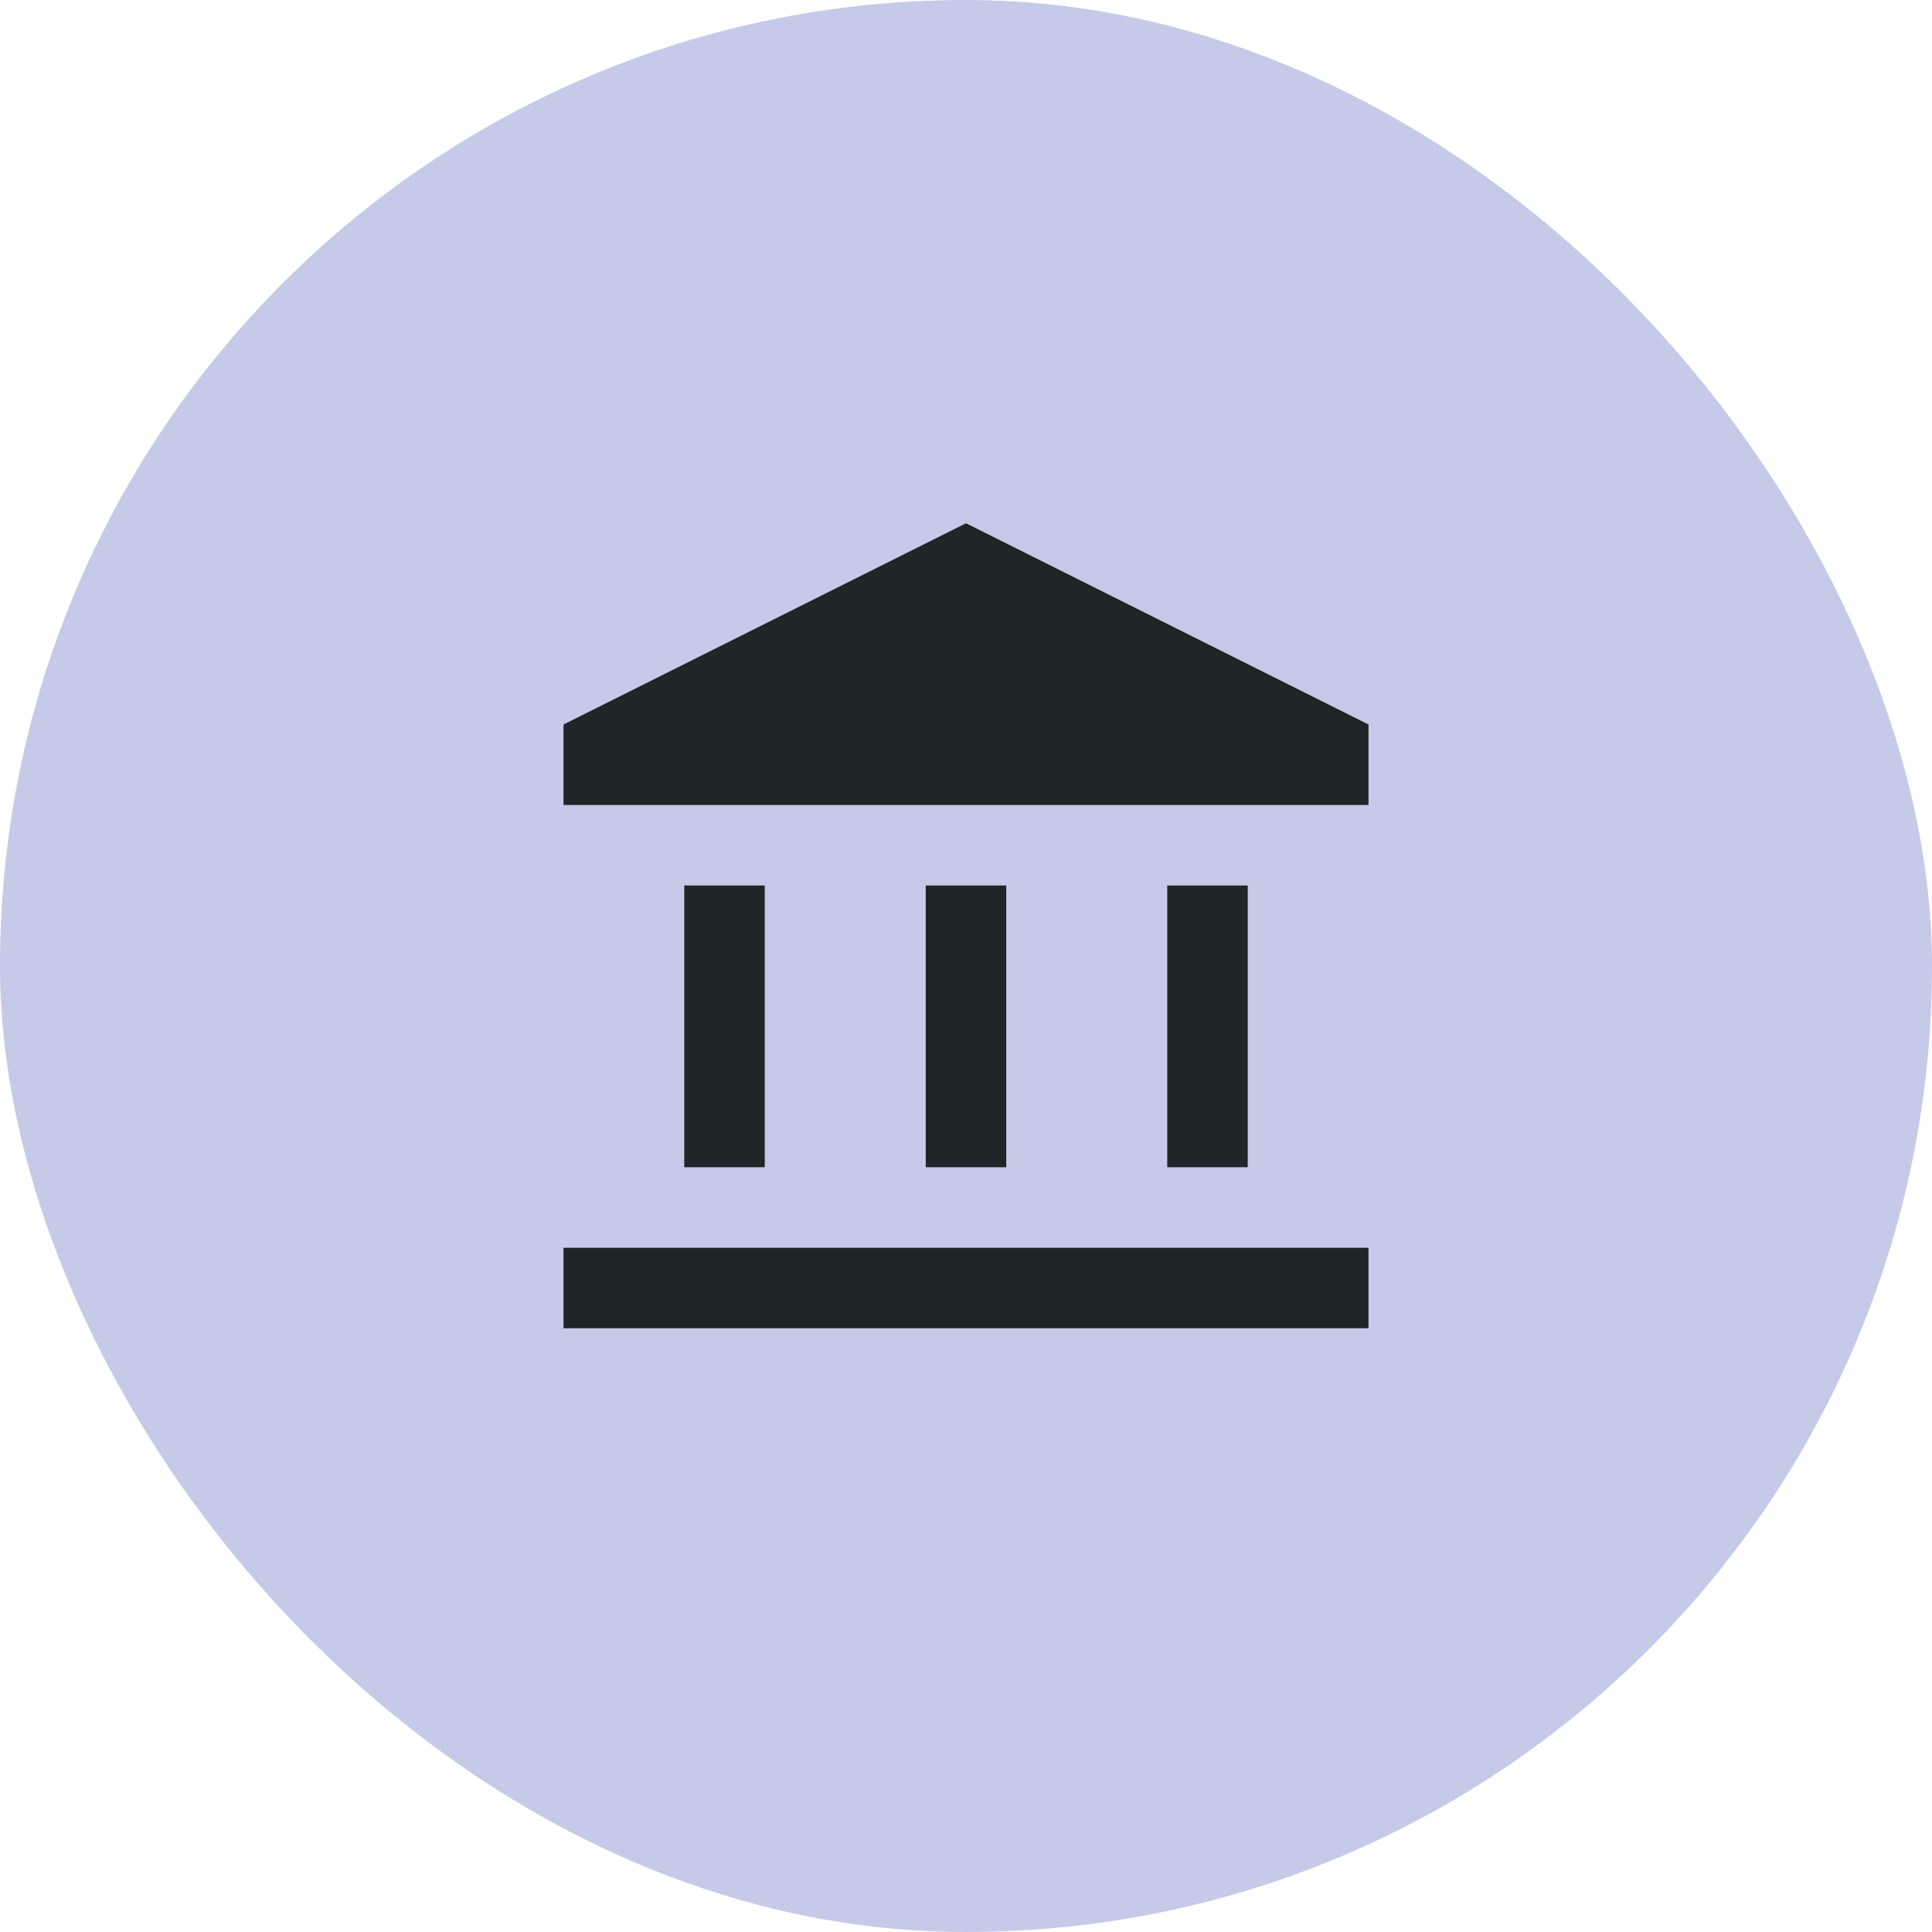
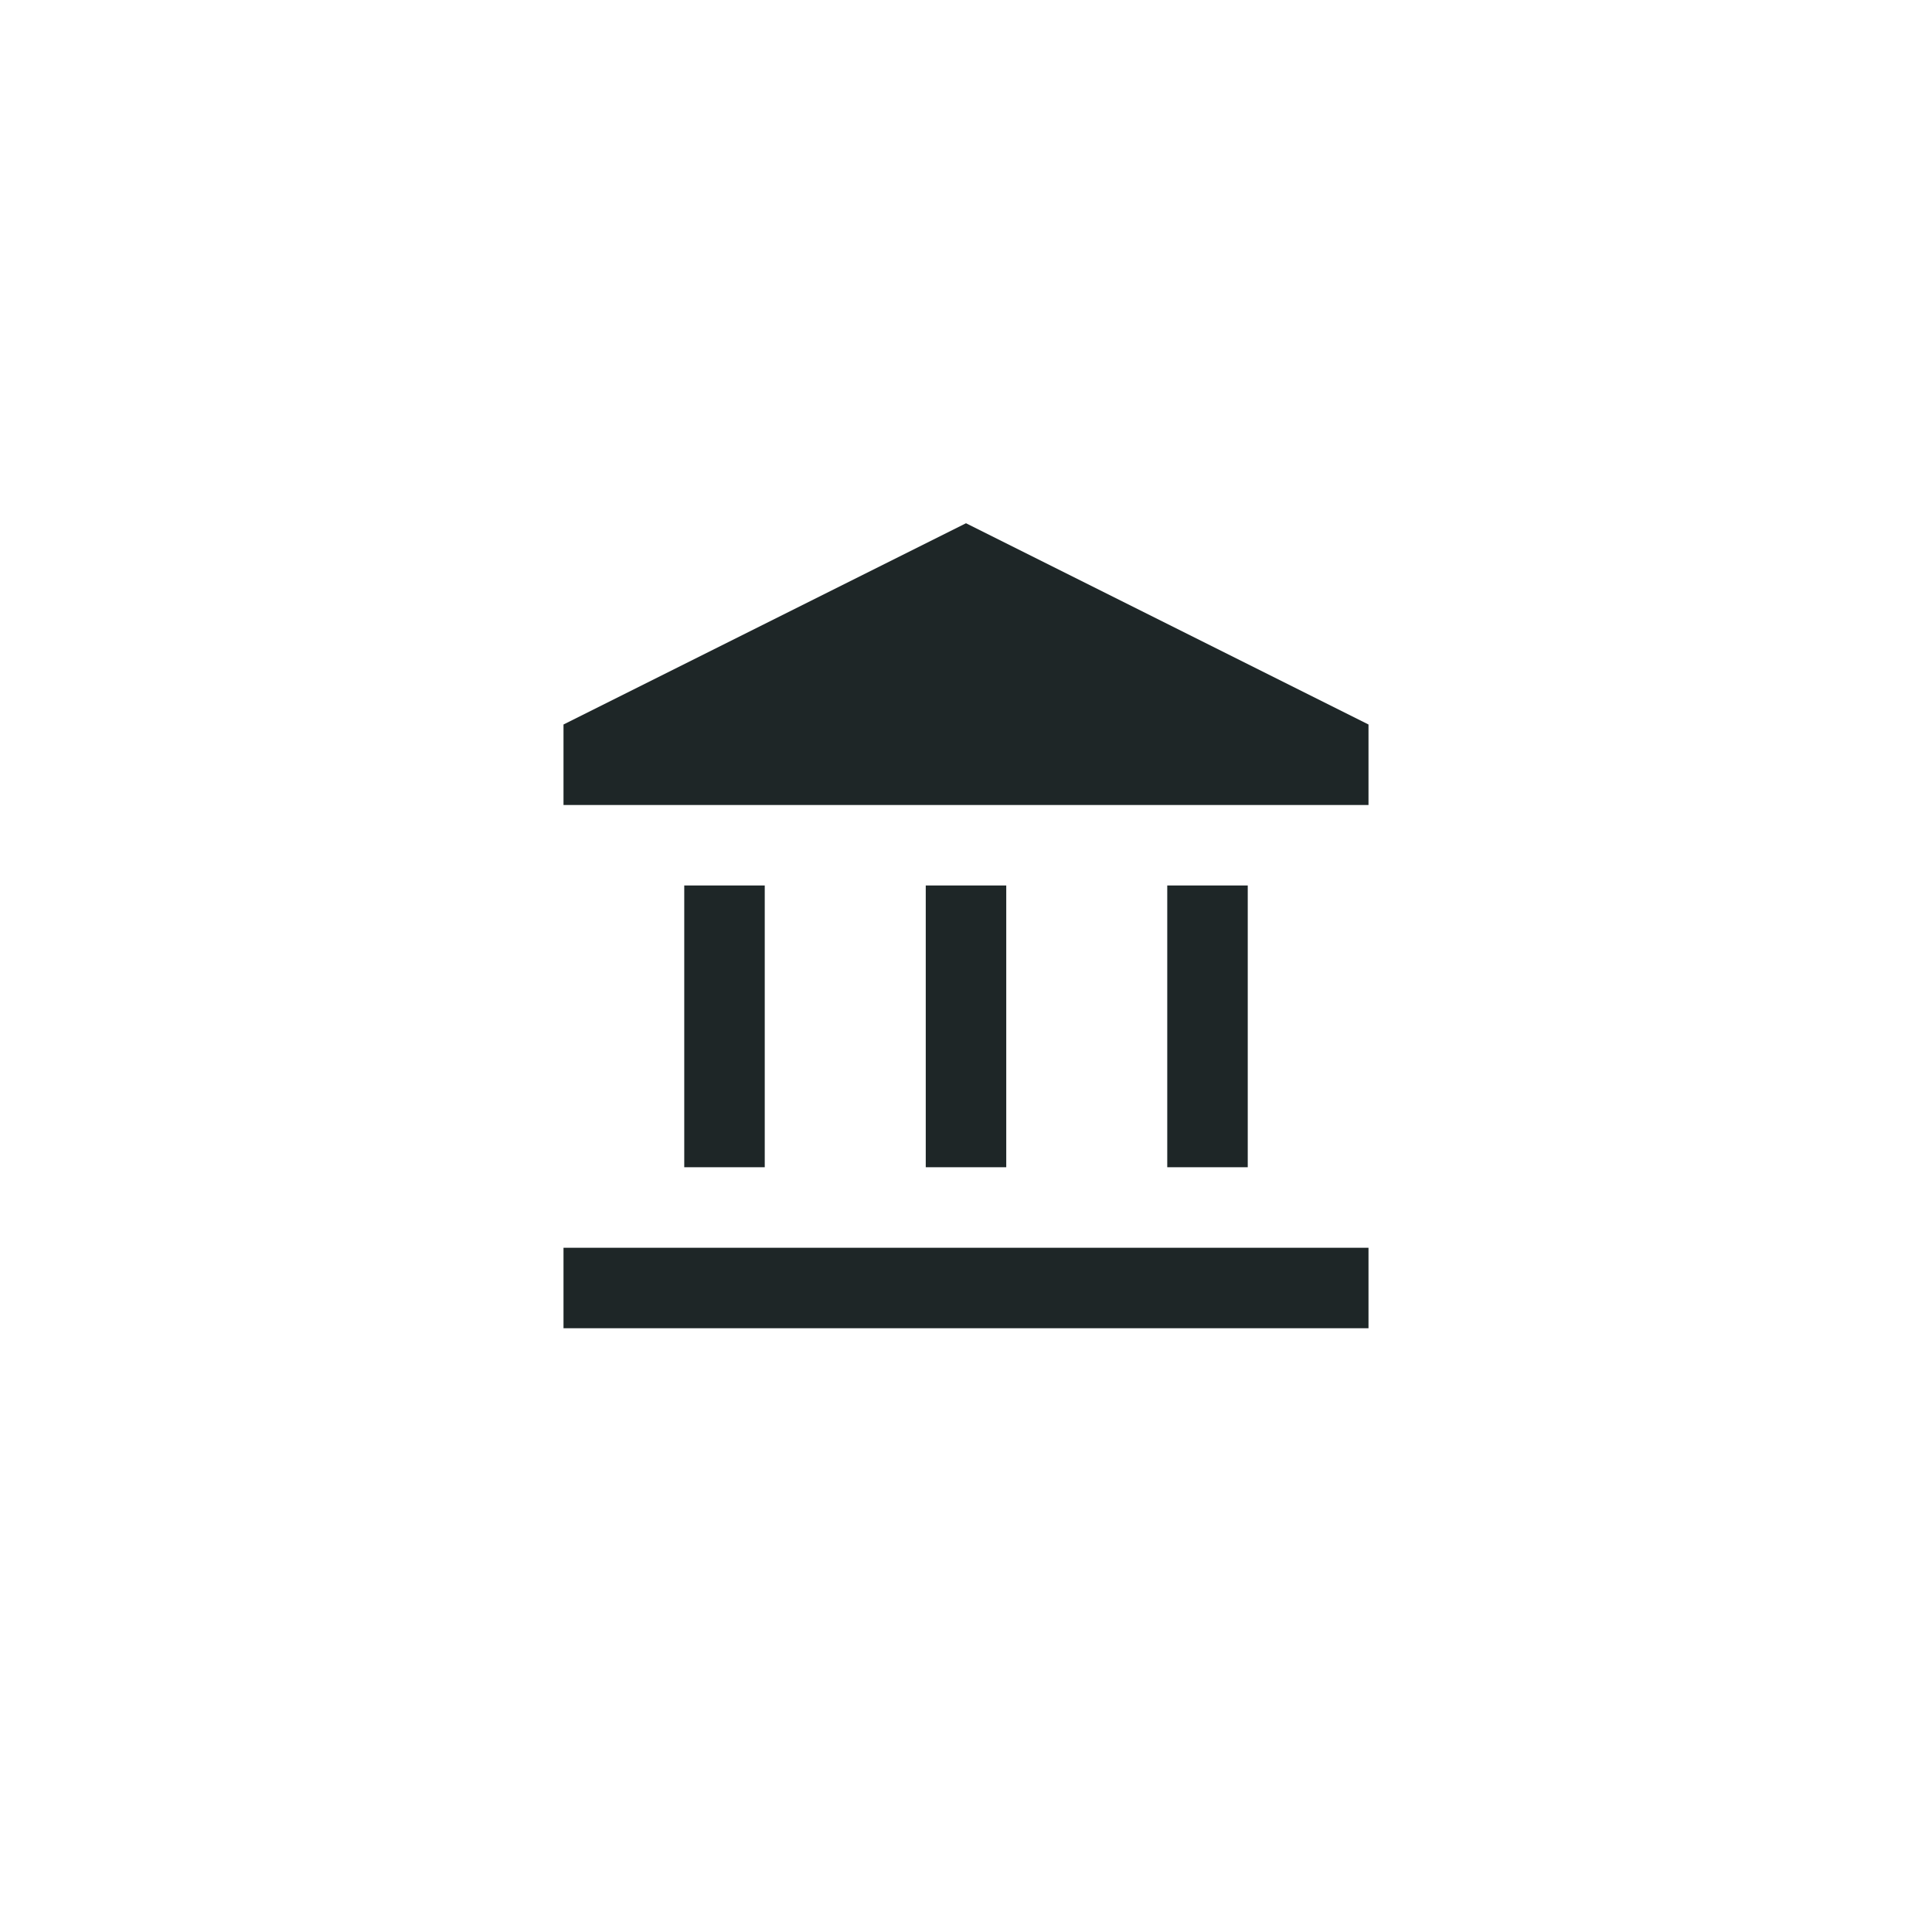
<svg xmlns="http://www.w3.org/2000/svg" width="48" height="48" viewBox="0 0 48 48" fill="none">
-   <rect width="48" height="48" rx="24" fill="#C5CAE9" />
  <path d="M17 29V22H19V29H17ZM23 29V22H25V29H23ZM14 33V31H34V33H14ZM29 29V22H31V29H29ZM14 20V18L24 13L34 18V20H14Z" fill="#1E2627" />
</svg>